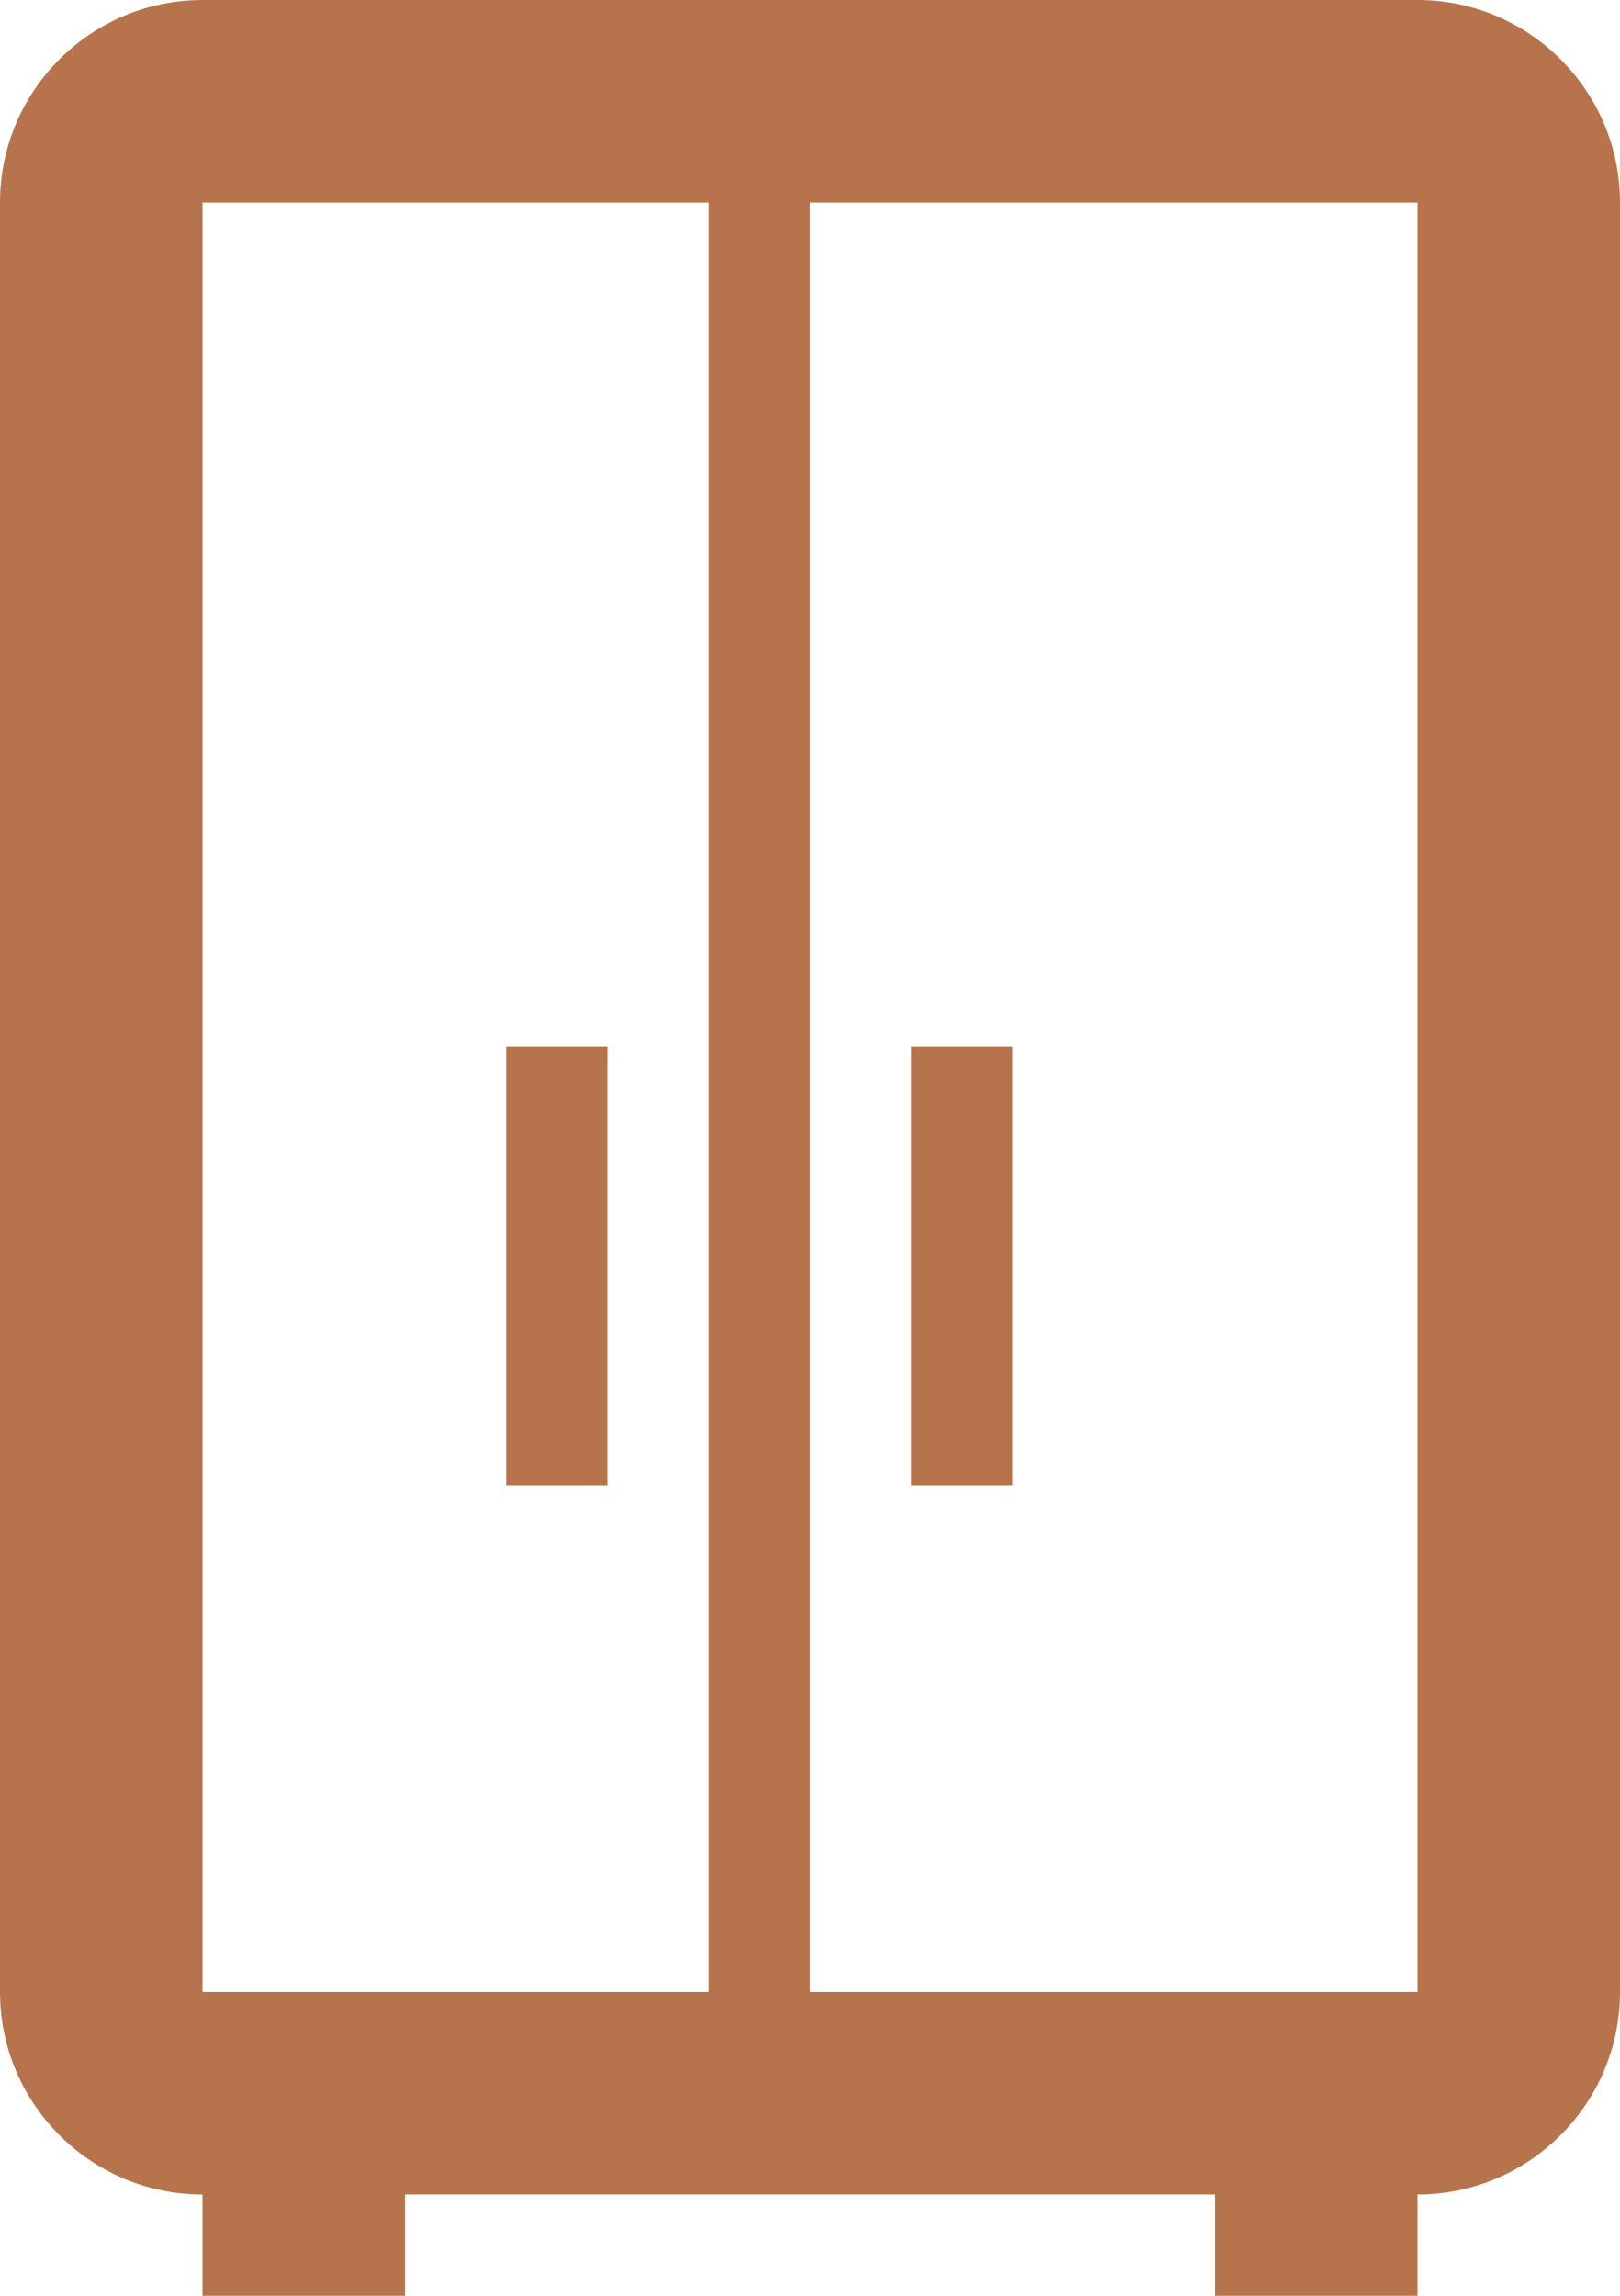
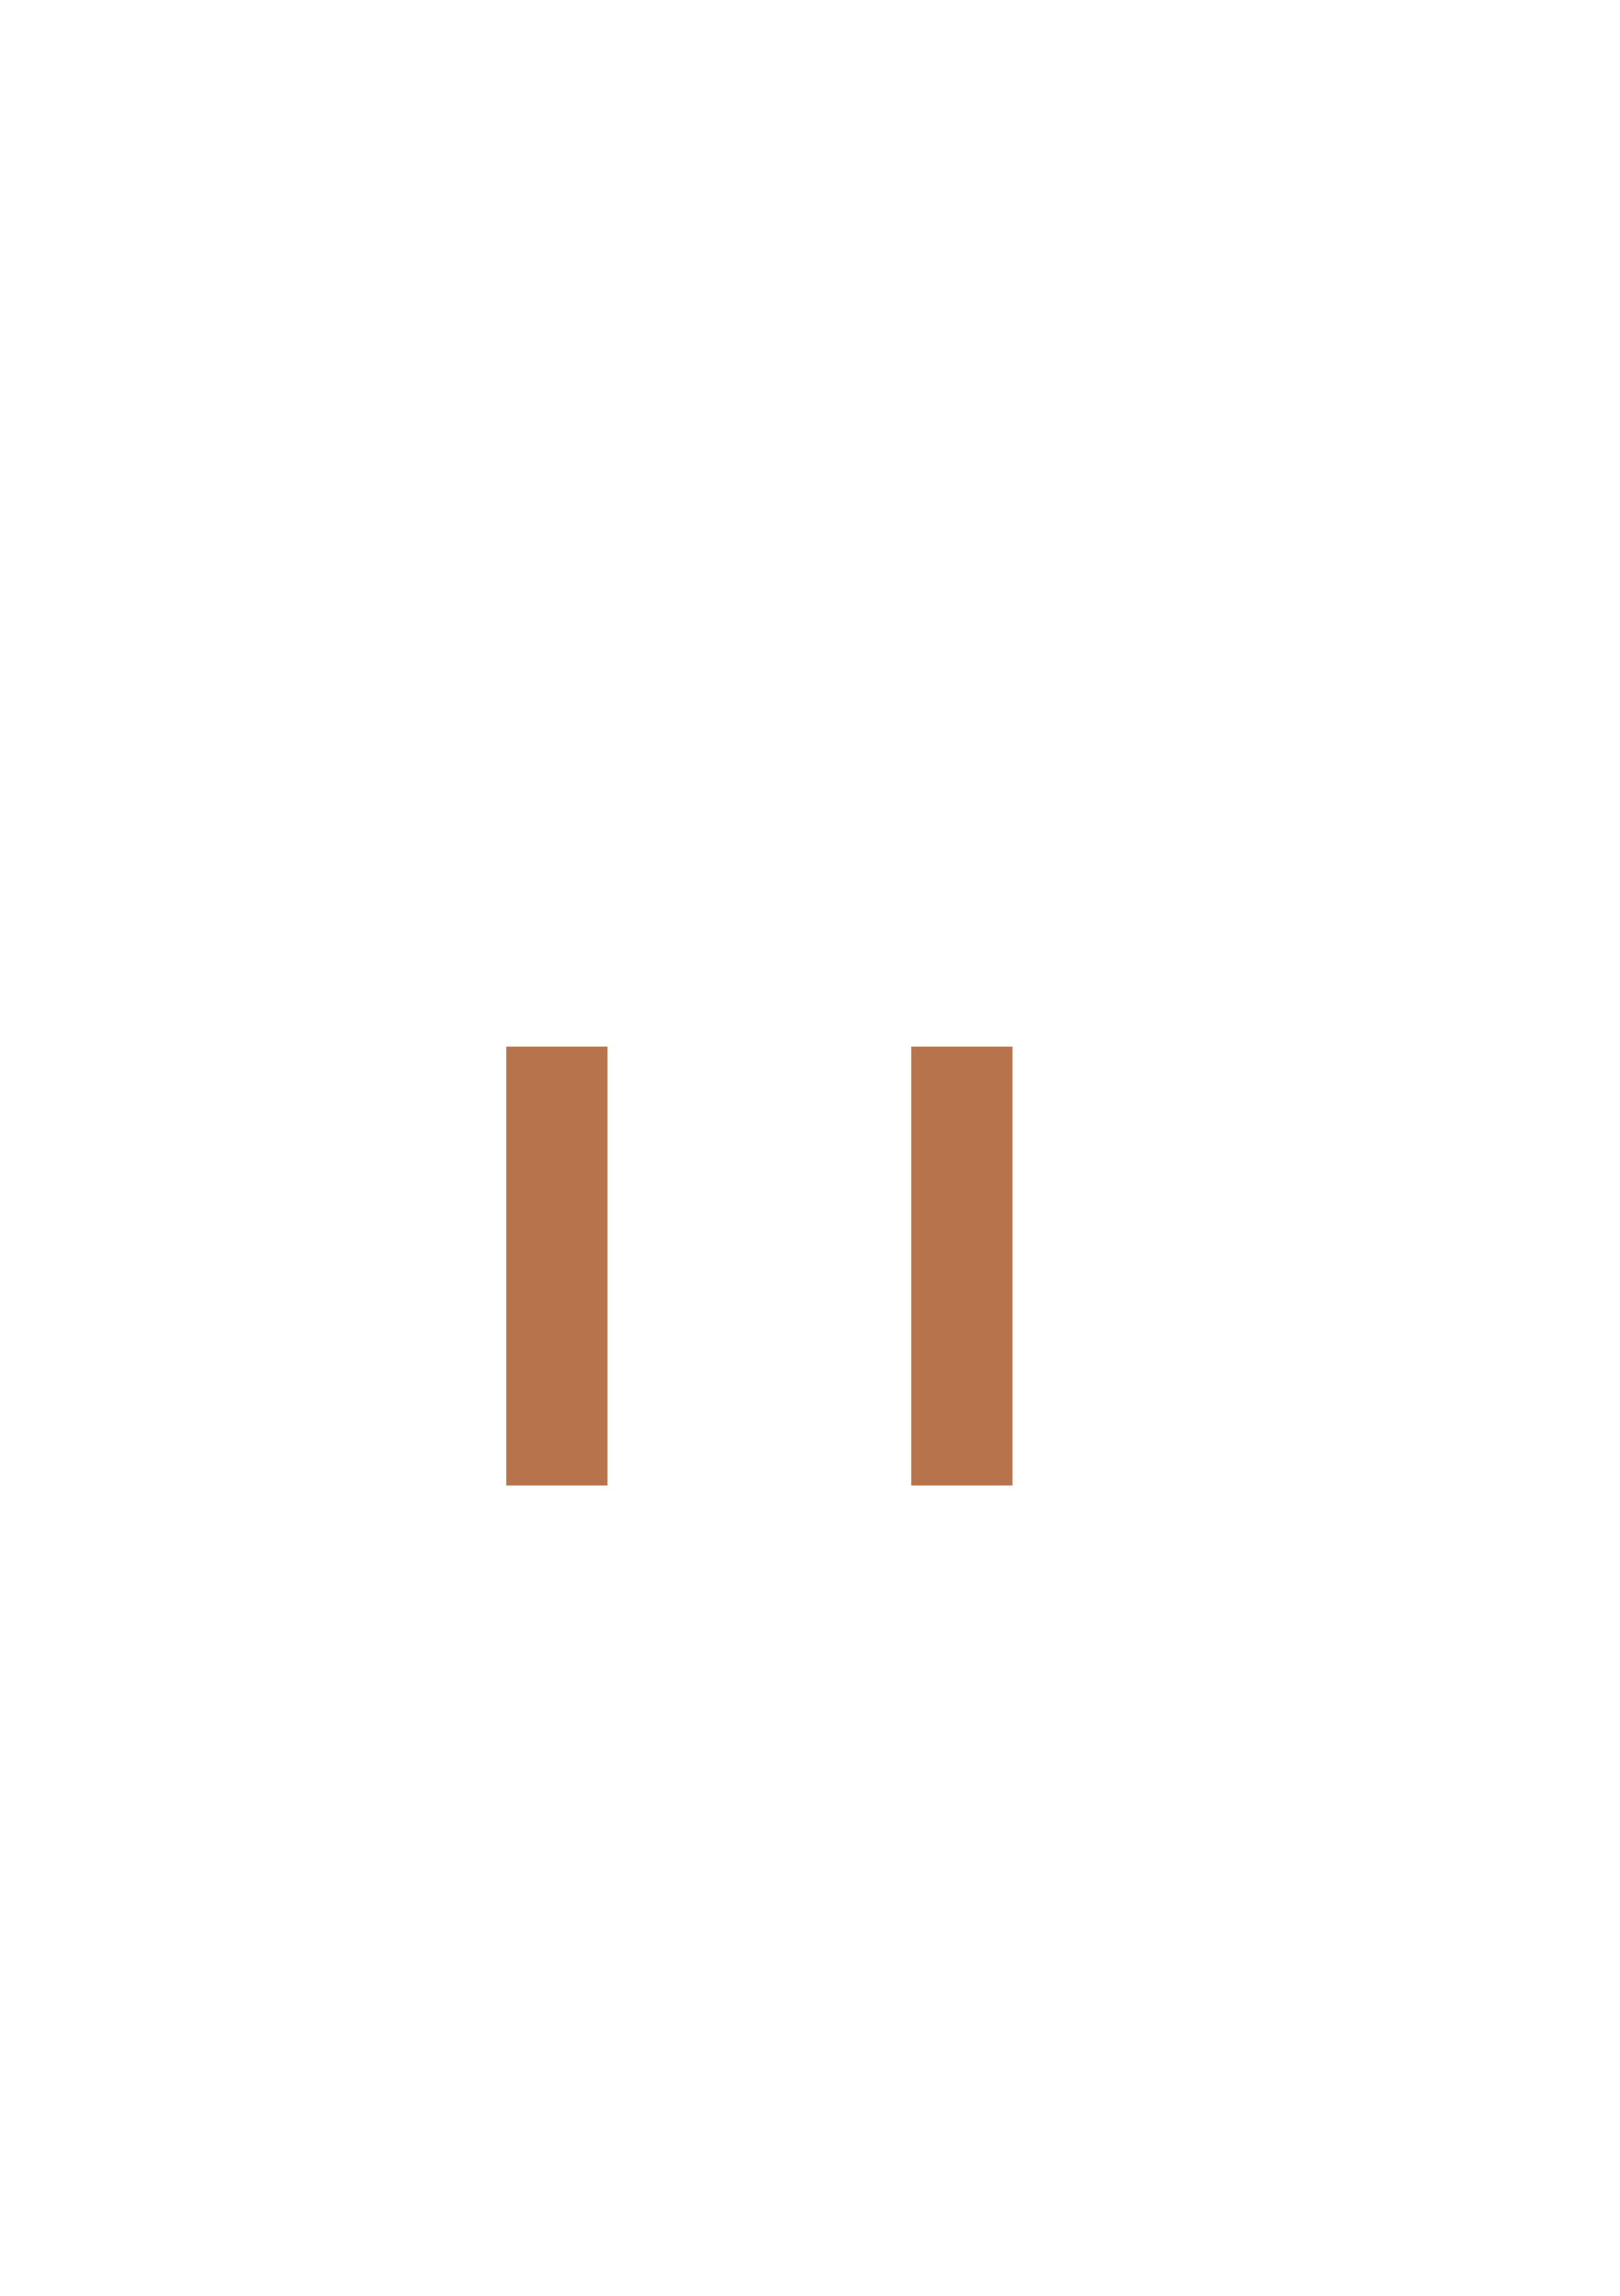
<svg xmlns="http://www.w3.org/2000/svg" width="24" height="34" viewBox="0 0 24 34" fill="none">
-   <path d="M21 0H3C1.345 0 0 1.345 0 3V29.5C0 31.154 1.345 32.5 3 32.5V34H6V32.5H18V34H21V32.5C22.654 32.5 24 31.154 24 29.5V3C24 1.345 22.654 0 21 0ZM3 3H10.5V29.5H3V3ZM21 29.5H12V3H21V29.5Z" fill="#B7744C" />
  <path d="M7.5 15.5H9V22H7.5V15.5Z" fill="#B7744C" />
  <path d="M13.5 15.5H15V22H13.5V15.5Z" fill="#B7744C" />
</svg>